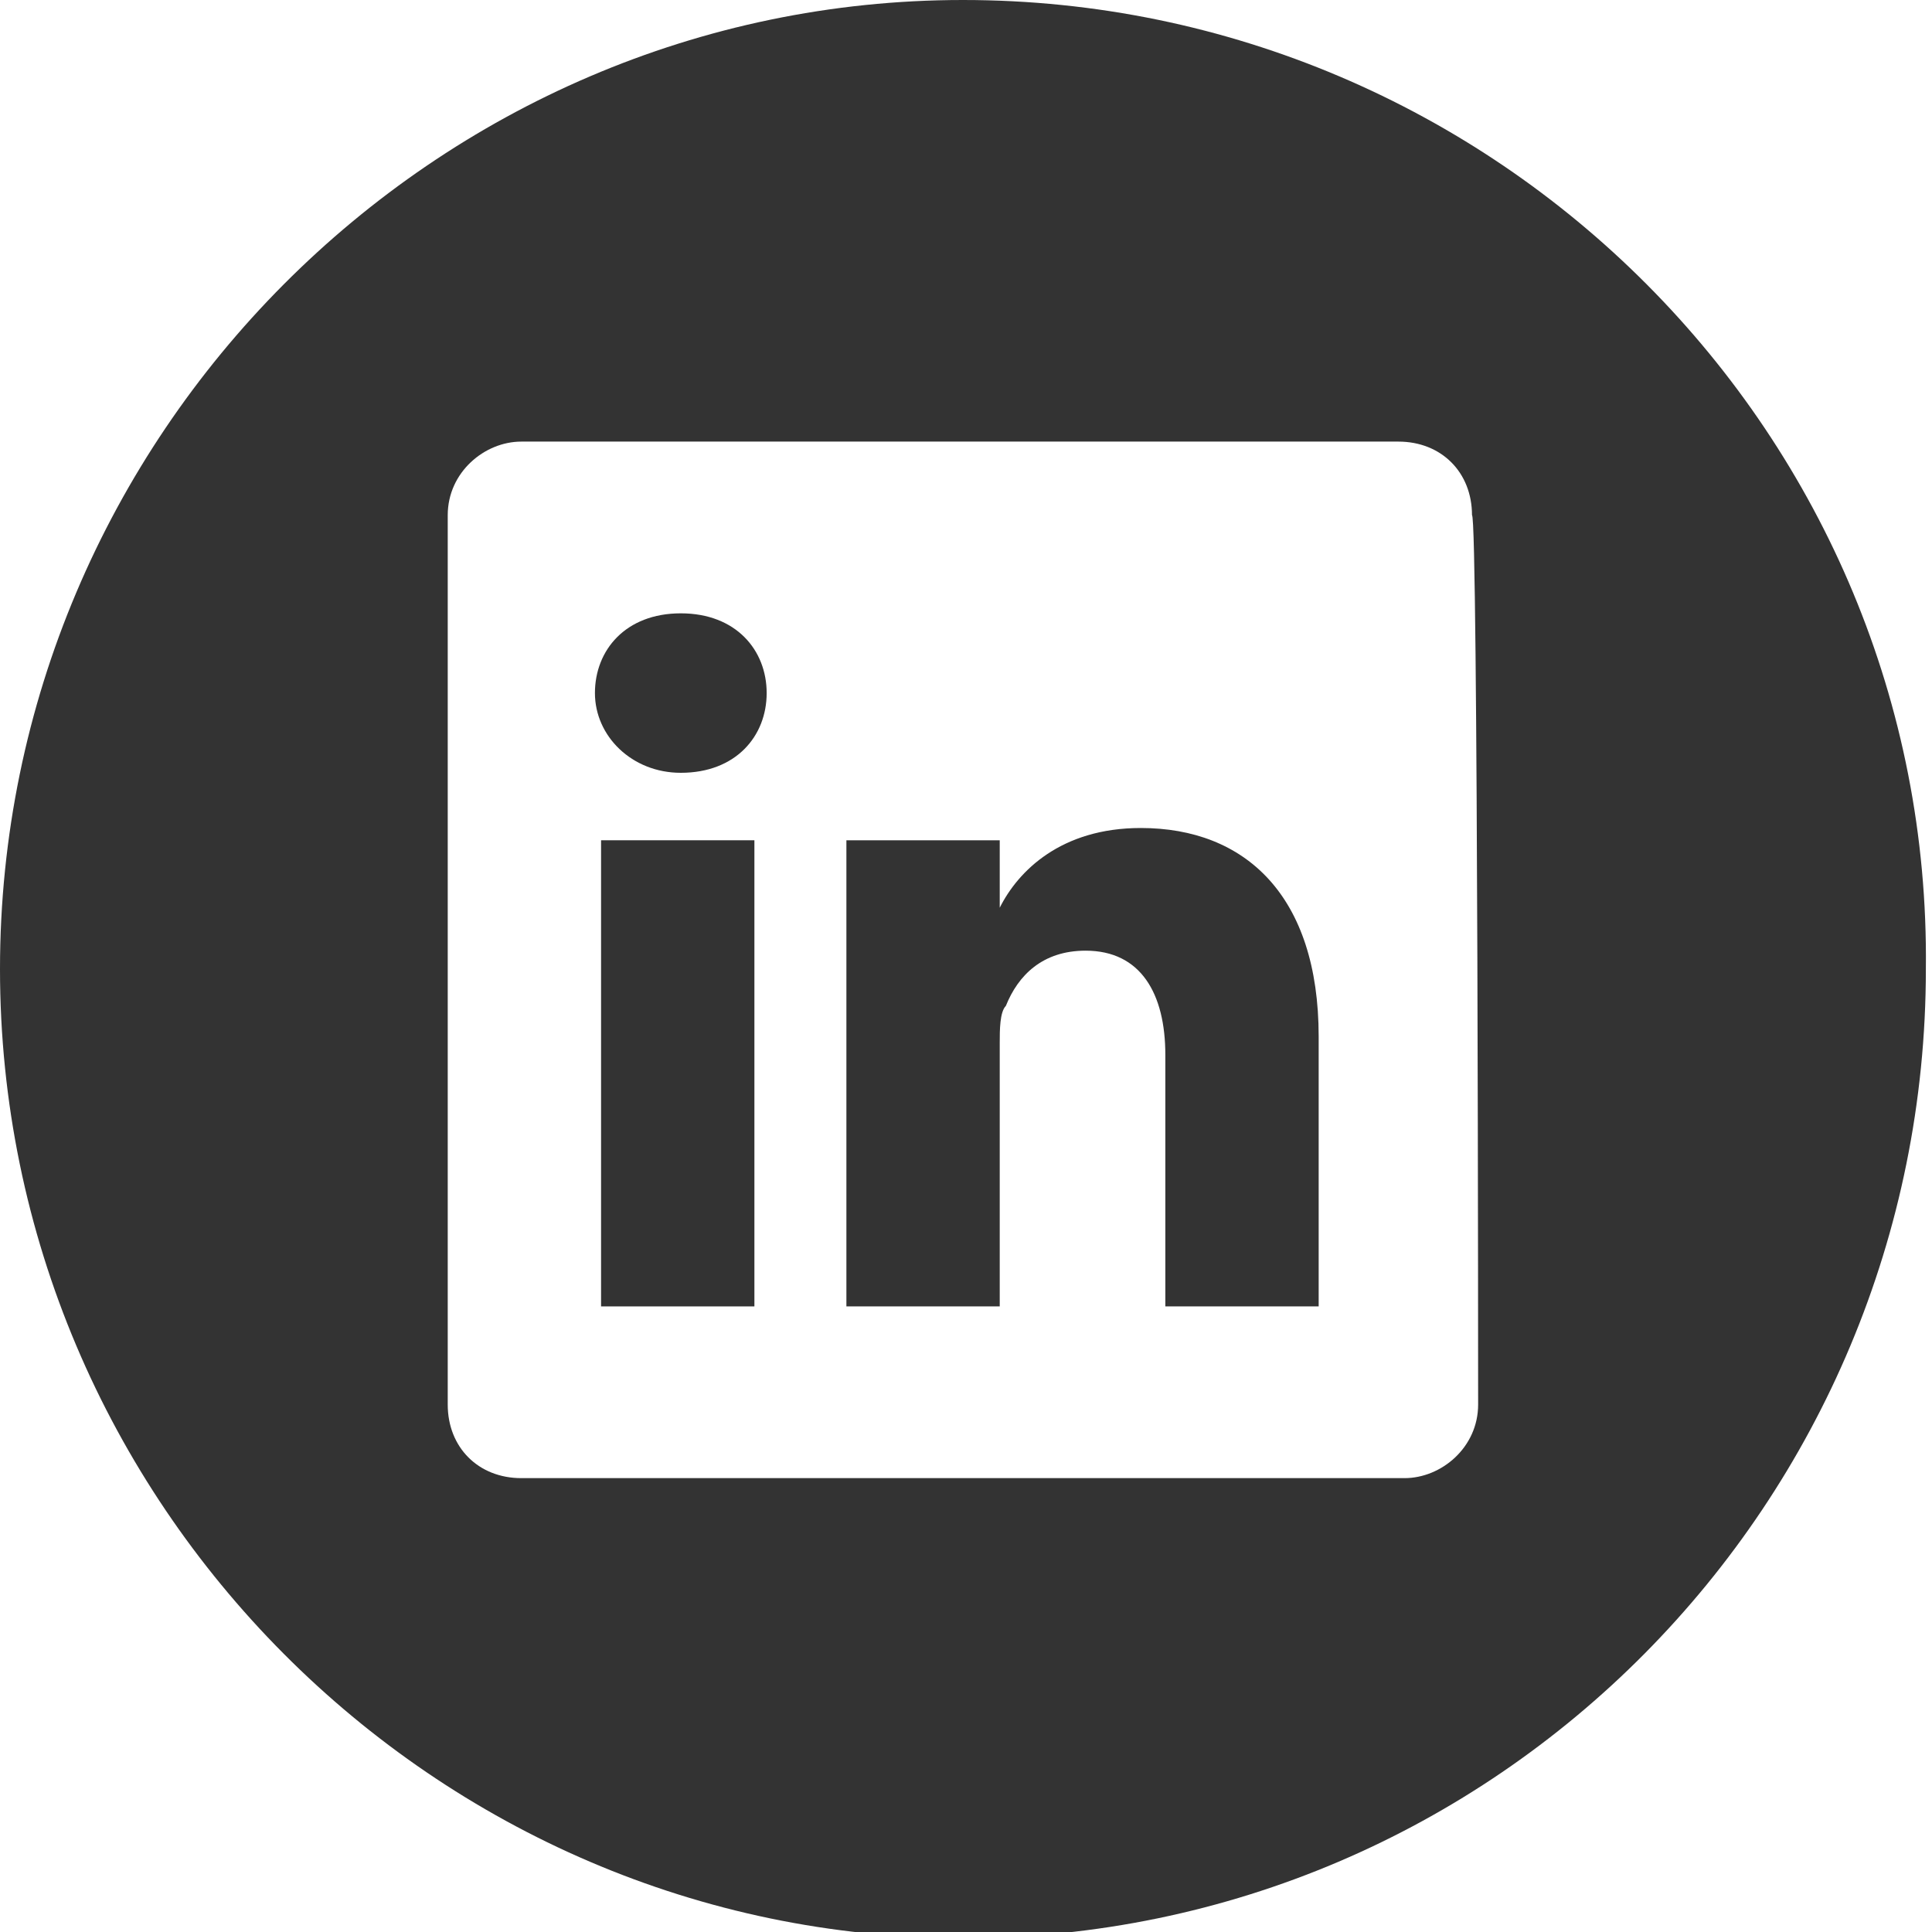
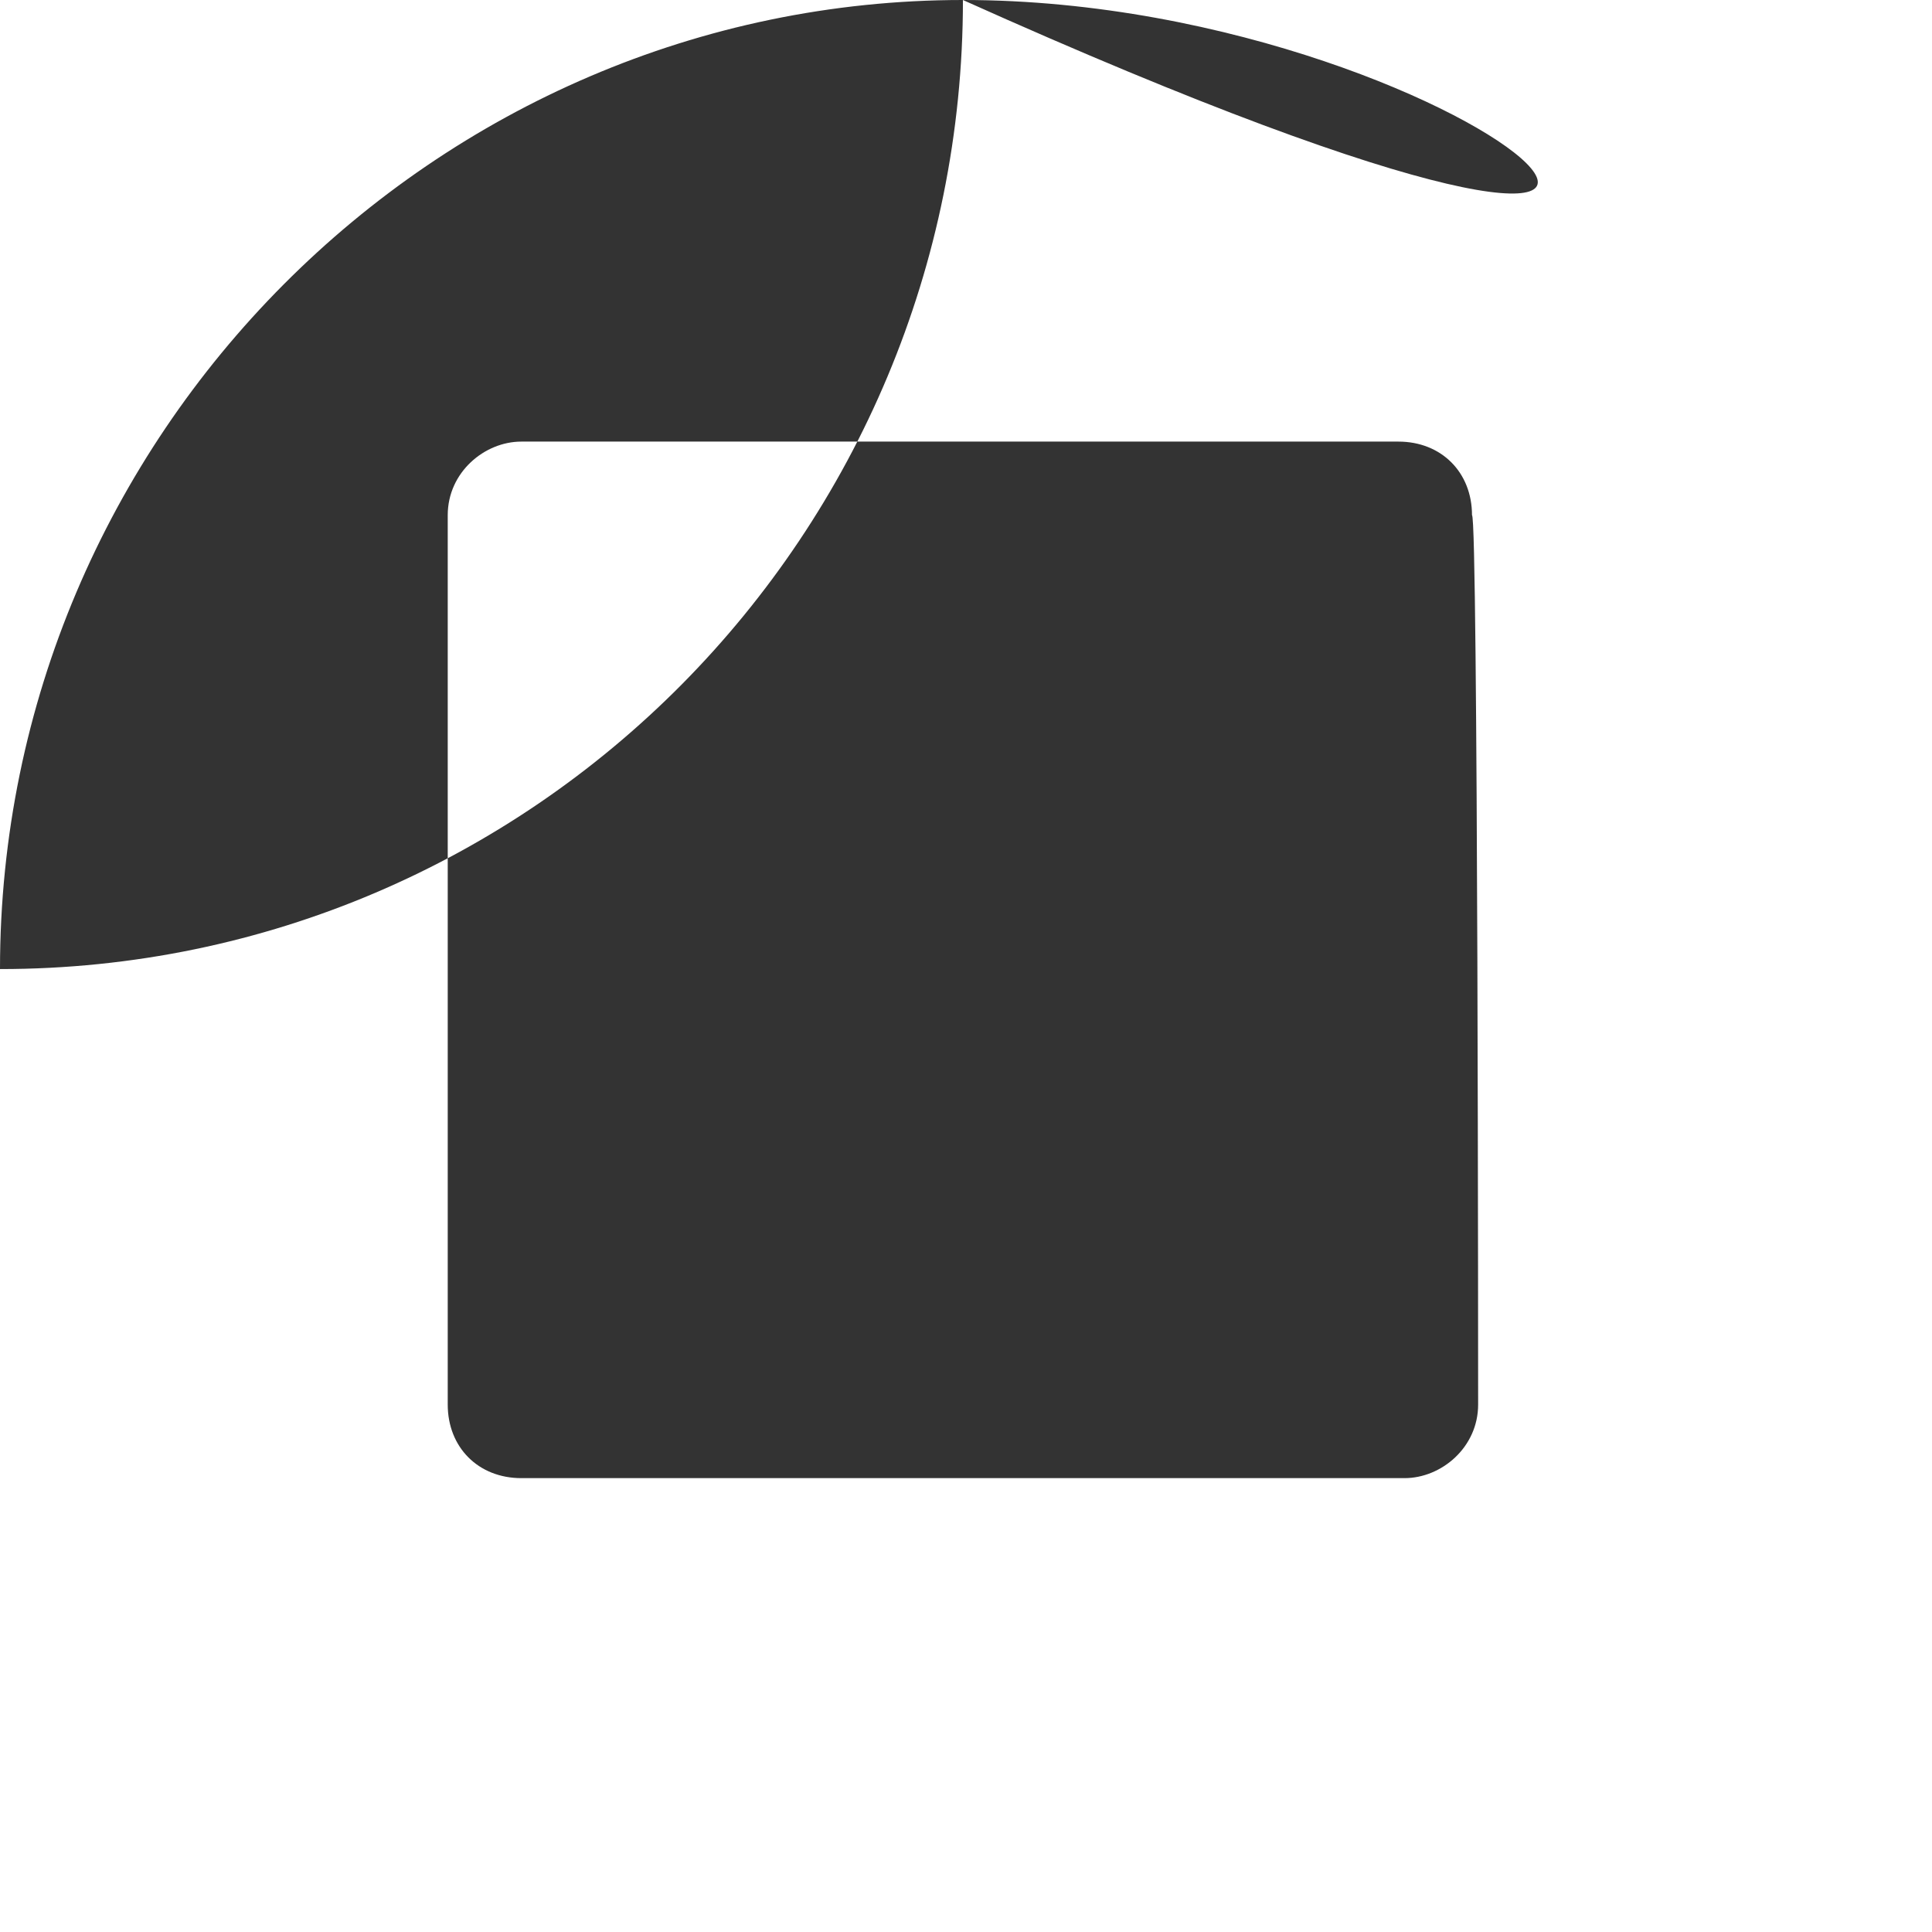
<svg xmlns="http://www.w3.org/2000/svg" version="1.1" id="Capa_3" x="0px" y="0px" viewBox="0 0 31.5 31.5" style="enable-background:new 0 0 31.5 31.5;" xml:space="preserve">
  <style type="text/css">
	.st0{fill:#333333;}
</style>
  <g>
    <g>
      <g>
        <path class="st0" d="M18.6,13.5c-1.3,0-2,0.7-2.3,1.3v-1.1h-2.5c0,0.7,0,7.6,0,7.6h2.5v-4.3c0-0.2,0-0.5,0.1-0.6     c0.2-0.5,0.6-0.9,1.3-0.9c0.9,0,1.3,0.7,1.3,1.7v4.1h2.5h0v-4.4C21.5,14.6,20.3,13.5,18.6,13.5z M16.3,14.8L16.3,14.8     C16.3,14.8,16.3,14.8,16.3,14.8L16.3,14.8z" />
        <rect x="9.8" y="13.7" class="st0" width="2.5" height="7.6" />
-         <path class="st0" d="M15.7,0C7.1,0,0,7.1,0,15.8c0,8.7,7.1,15.8,15.7,15.8c8.7,0,15.7-7.1,15.7-15.8C31.5,7.1,24.4,0,15.7,0z      M24.1,22.9c0,0.7-0.6,1.2-1.2,1.2H8.5c-0.7,0-1.2-0.5-1.2-1.2V8.4c0-0.7,0.6-1.2,1.2-1.2h14.3c0.7,0,1.2,0.5,1.2,1.2     C24.1,8.4,24.1,22.9,24.1,22.9z" />
-         <path class="st0" d="M11.1,10c-0.9,0-1.4,0.6-1.4,1.3c0,0.7,0.6,1.3,1.4,1.3h0c0.9,0,1.4-0.6,1.4-1.3C12.5,10.6,12,10,11.1,10z" />
+         <path class="st0" d="M15.7,0C7.1,0,0,7.1,0,15.8c8.7,0,15.7-7.1,15.7-15.8C31.5,7.1,24.4,0,15.7,0z      M24.1,22.9c0,0.7-0.6,1.2-1.2,1.2H8.5c-0.7,0-1.2-0.5-1.2-1.2V8.4c0-0.7,0.6-1.2,1.2-1.2h14.3c0.7,0,1.2,0.5,1.2,1.2     C24.1,8.4,24.1,22.9,24.1,22.9z" />
      </g>
    </g>
  </g>
</svg>